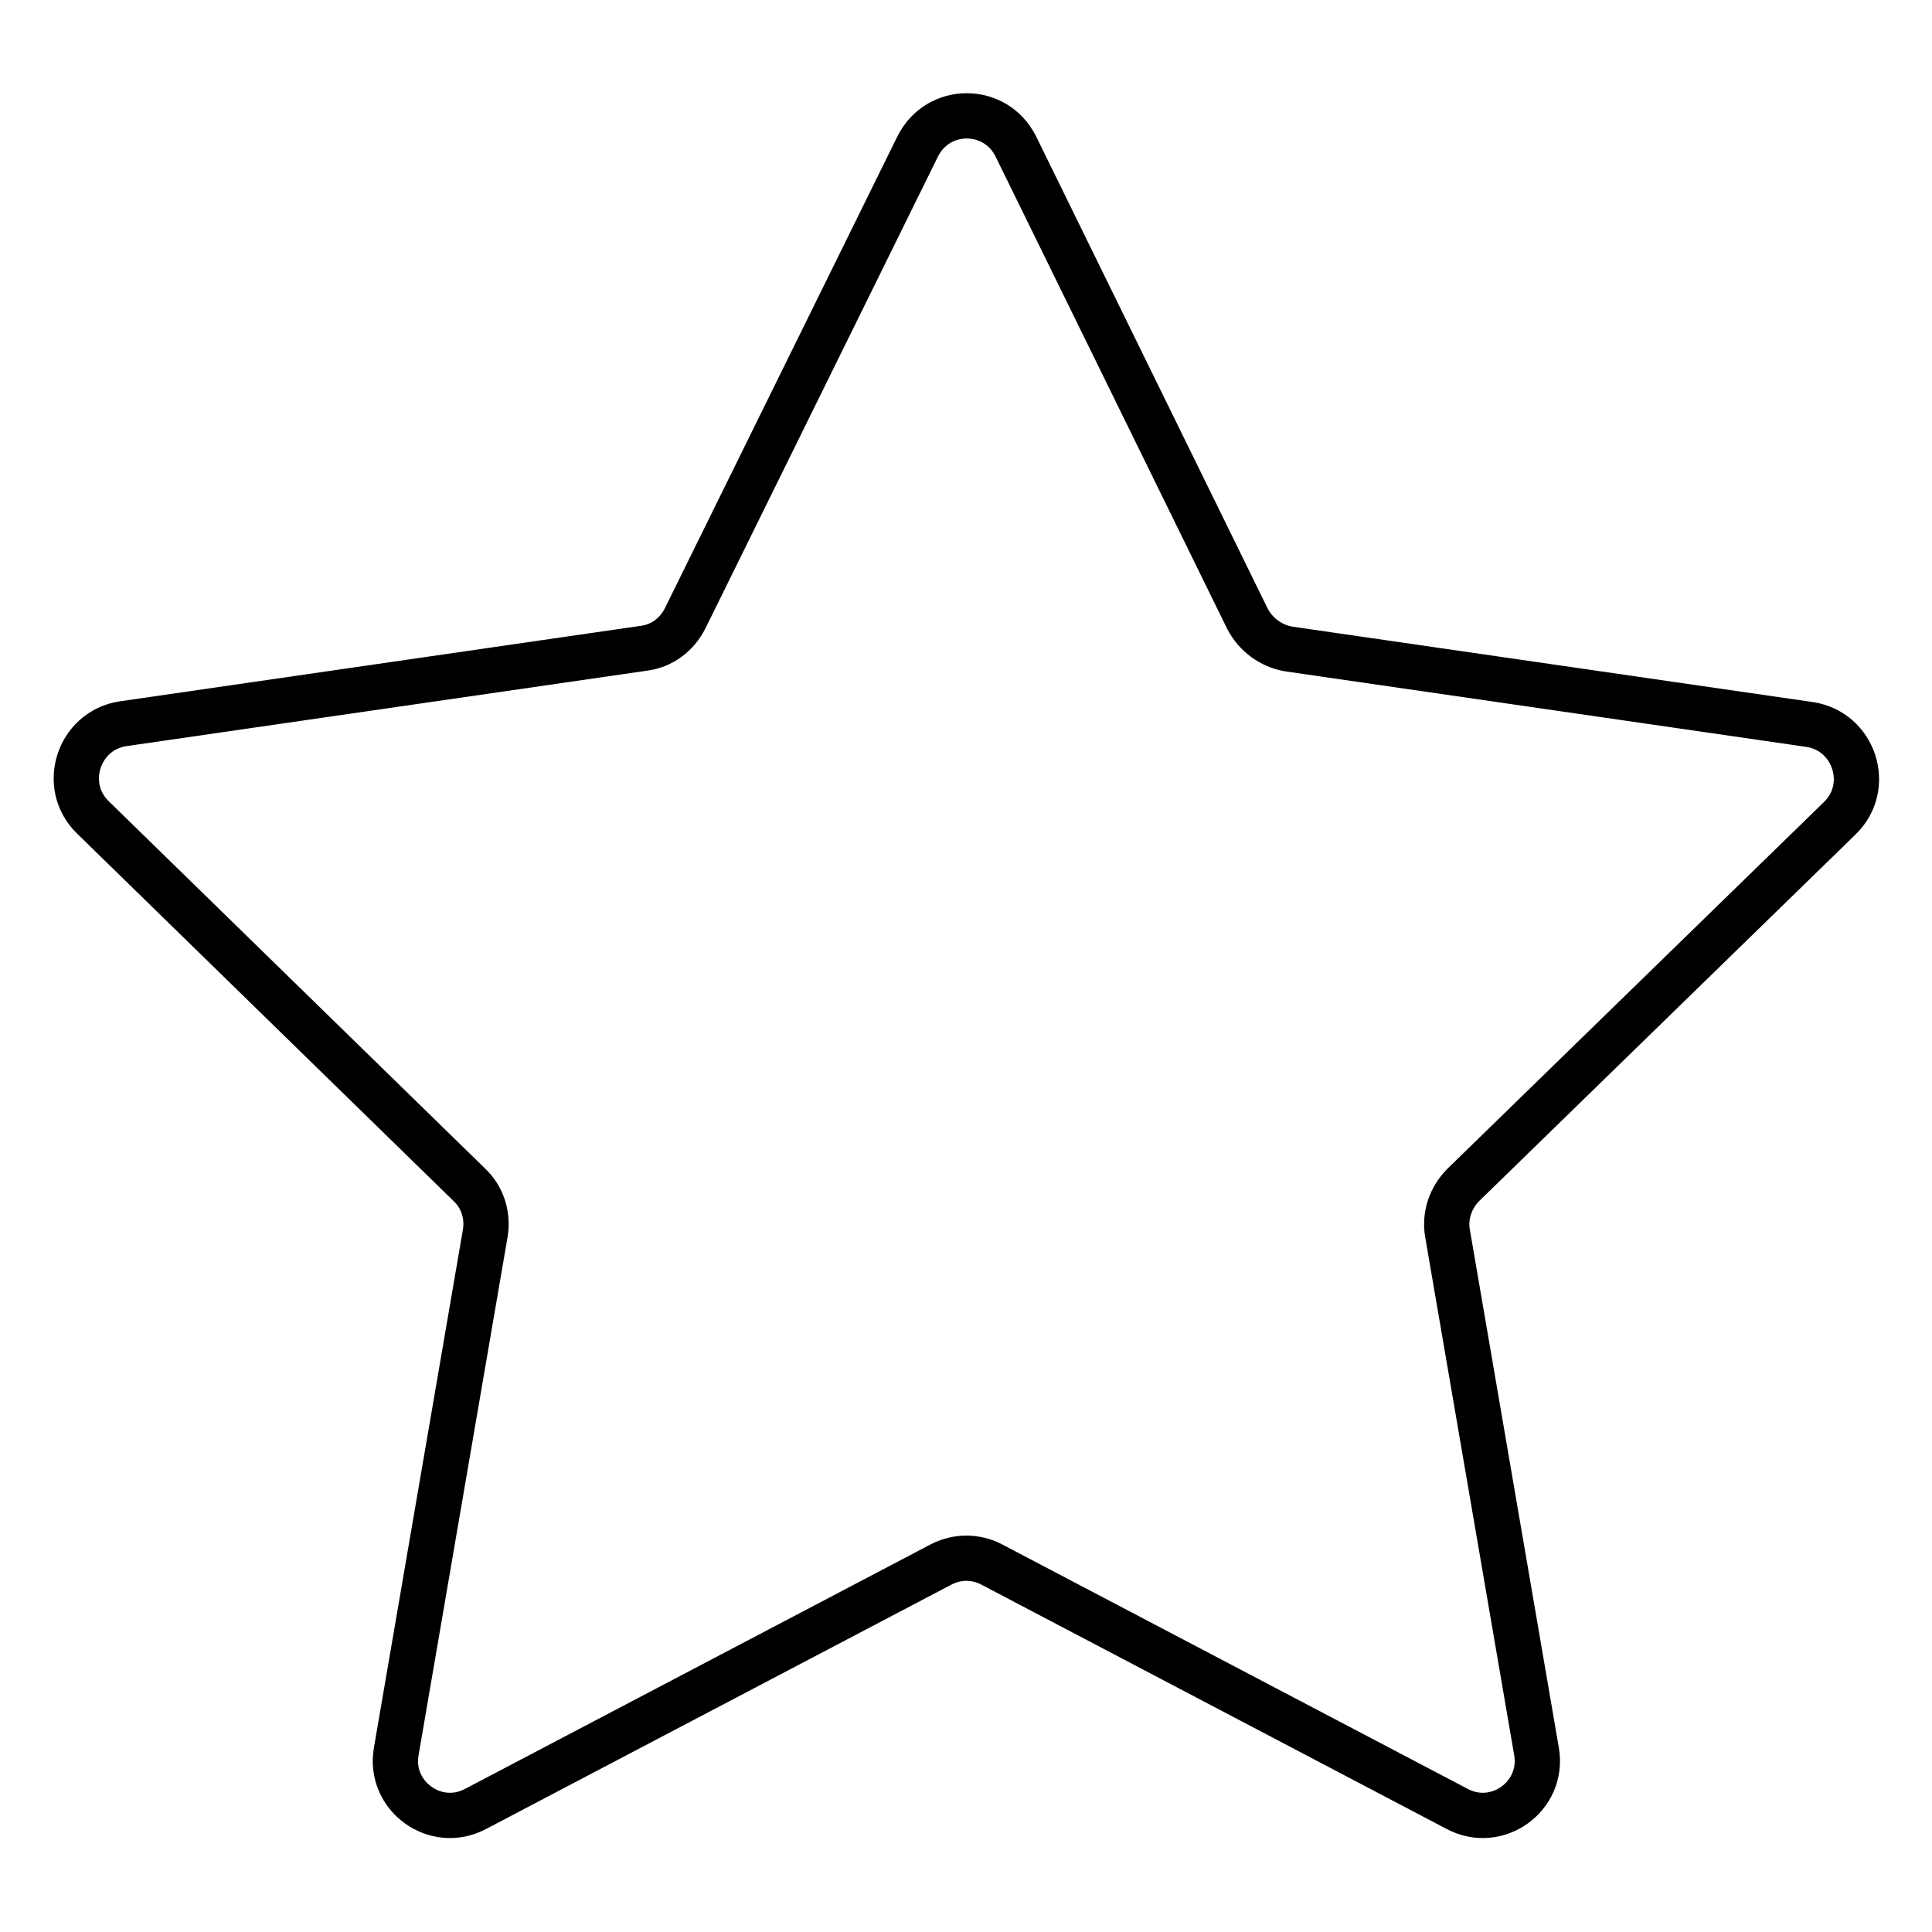
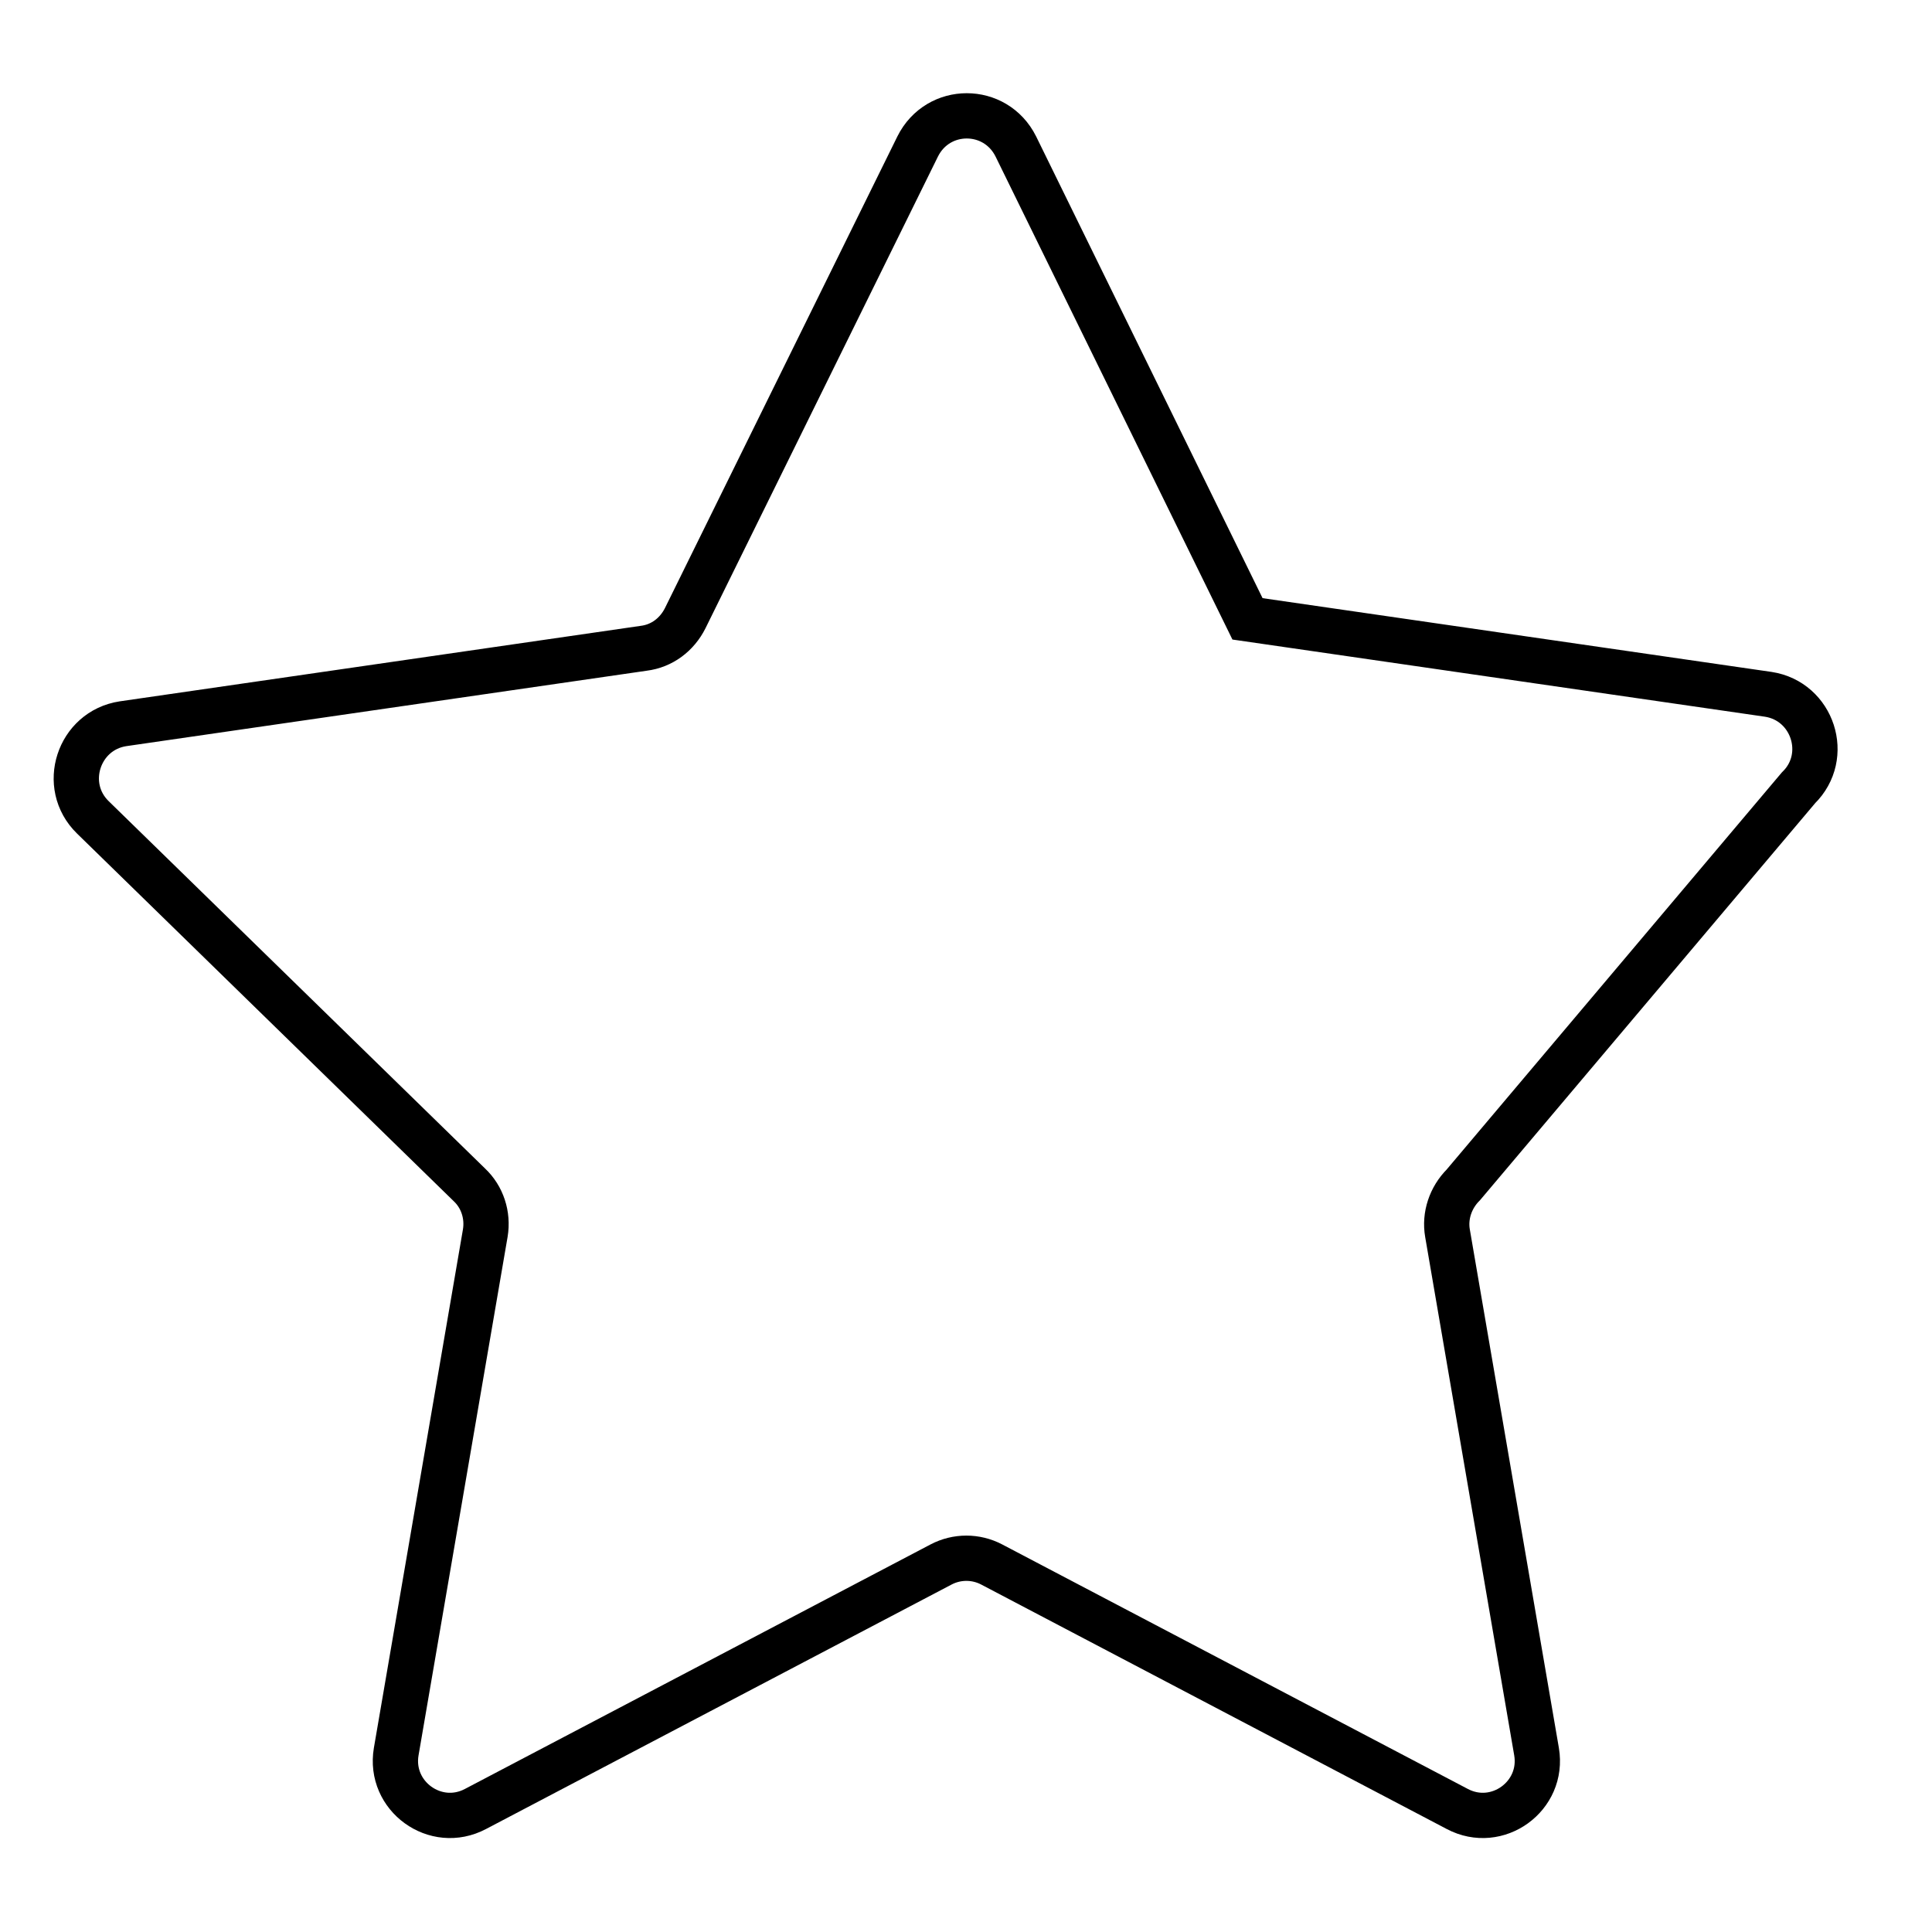
<svg xmlns="http://www.w3.org/2000/svg" version="1.1" x="0px" y="0px" viewBox="0 0 256 256" enable-background="new 0 0 256 256" xml:space="preserve">
  <g>
-     <path stroke-width="6" fill-opacity="0" stroke="#000000" d="M193.9,157c-1.7,1.7-2.5,4.1-2.1,6.4l11.8,68.7c1,5.9-5.2,10.4-10.5,7.6l-61.7-32.4c-2.1-1.1-4.6-1.1-6.7,0 l-61.7,32.4c-5.3,2.8-11.5-1.7-10.5-7.6l11.8-68.7c0.4-2.4-0.4-4.8-2.1-6.4l-49.9-48.7c-4.3-4.2-1.9-11.5,4-12.4l69-10 c2.4-0.3,4.4-1.8,5.5-4l30.8-62.5c2.7-5.4,10.3-5.4,13,0L165.3,82c1.1,2.1,3.1,3.6,5.5,4l69,10c5.9,0.9,8.3,8.2,4,12.4L193.9,157z" />
+     <path stroke-width="6" fill-opacity="0" stroke="#000000" d="M193.9,157c-1.7,1.7-2.5,4.1-2.1,6.4l11.8,68.7c1,5.9-5.2,10.4-10.5,7.6l-61.7-32.4c-2.1-1.1-4.6-1.1-6.7,0 l-61.7,32.4c-5.3,2.8-11.5-1.7-10.5-7.6l11.8-68.7c0.4-2.4-0.4-4.8-2.1-6.4l-49.9-48.7c-4.3-4.2-1.9-11.5,4-12.4l69-10 c2.4-0.3,4.4-1.8,5.5-4l30.8-62.5c2.7-5.4,10.3-5.4,13,0L165.3,82l69,10c5.9,0.9,8.3,8.2,4,12.4L193.9,157z" />
  </g>
</svg>